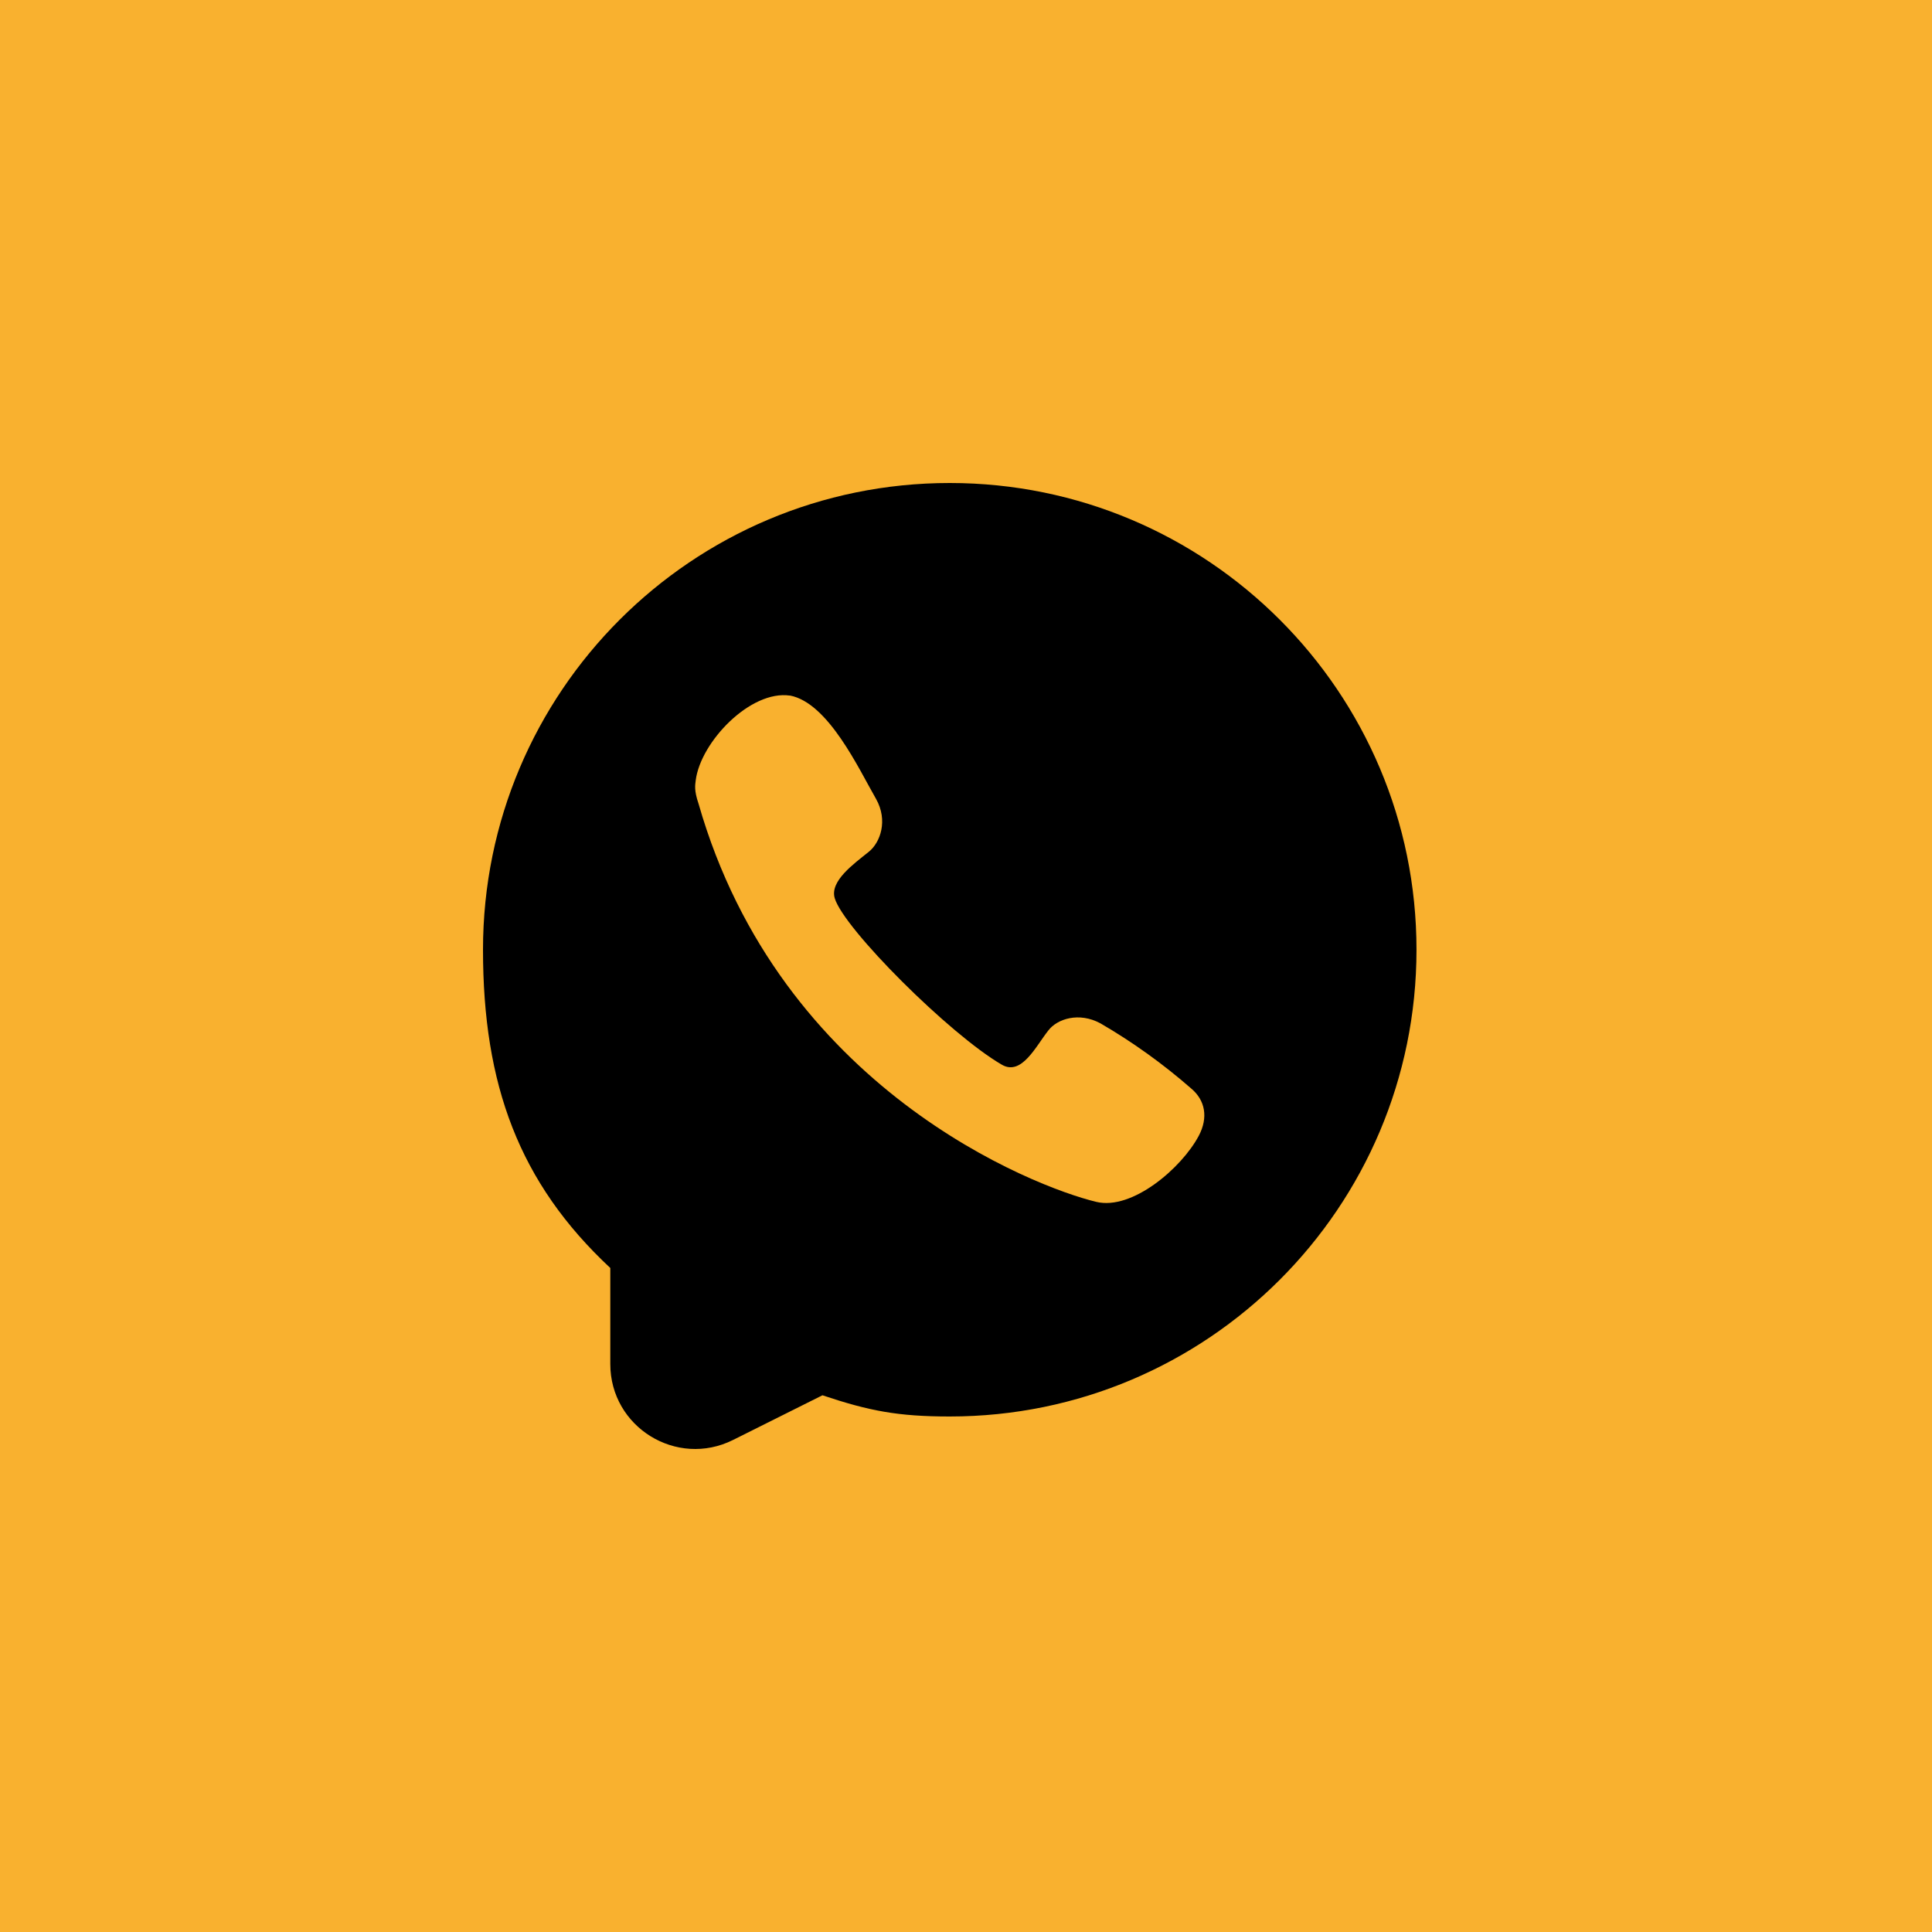
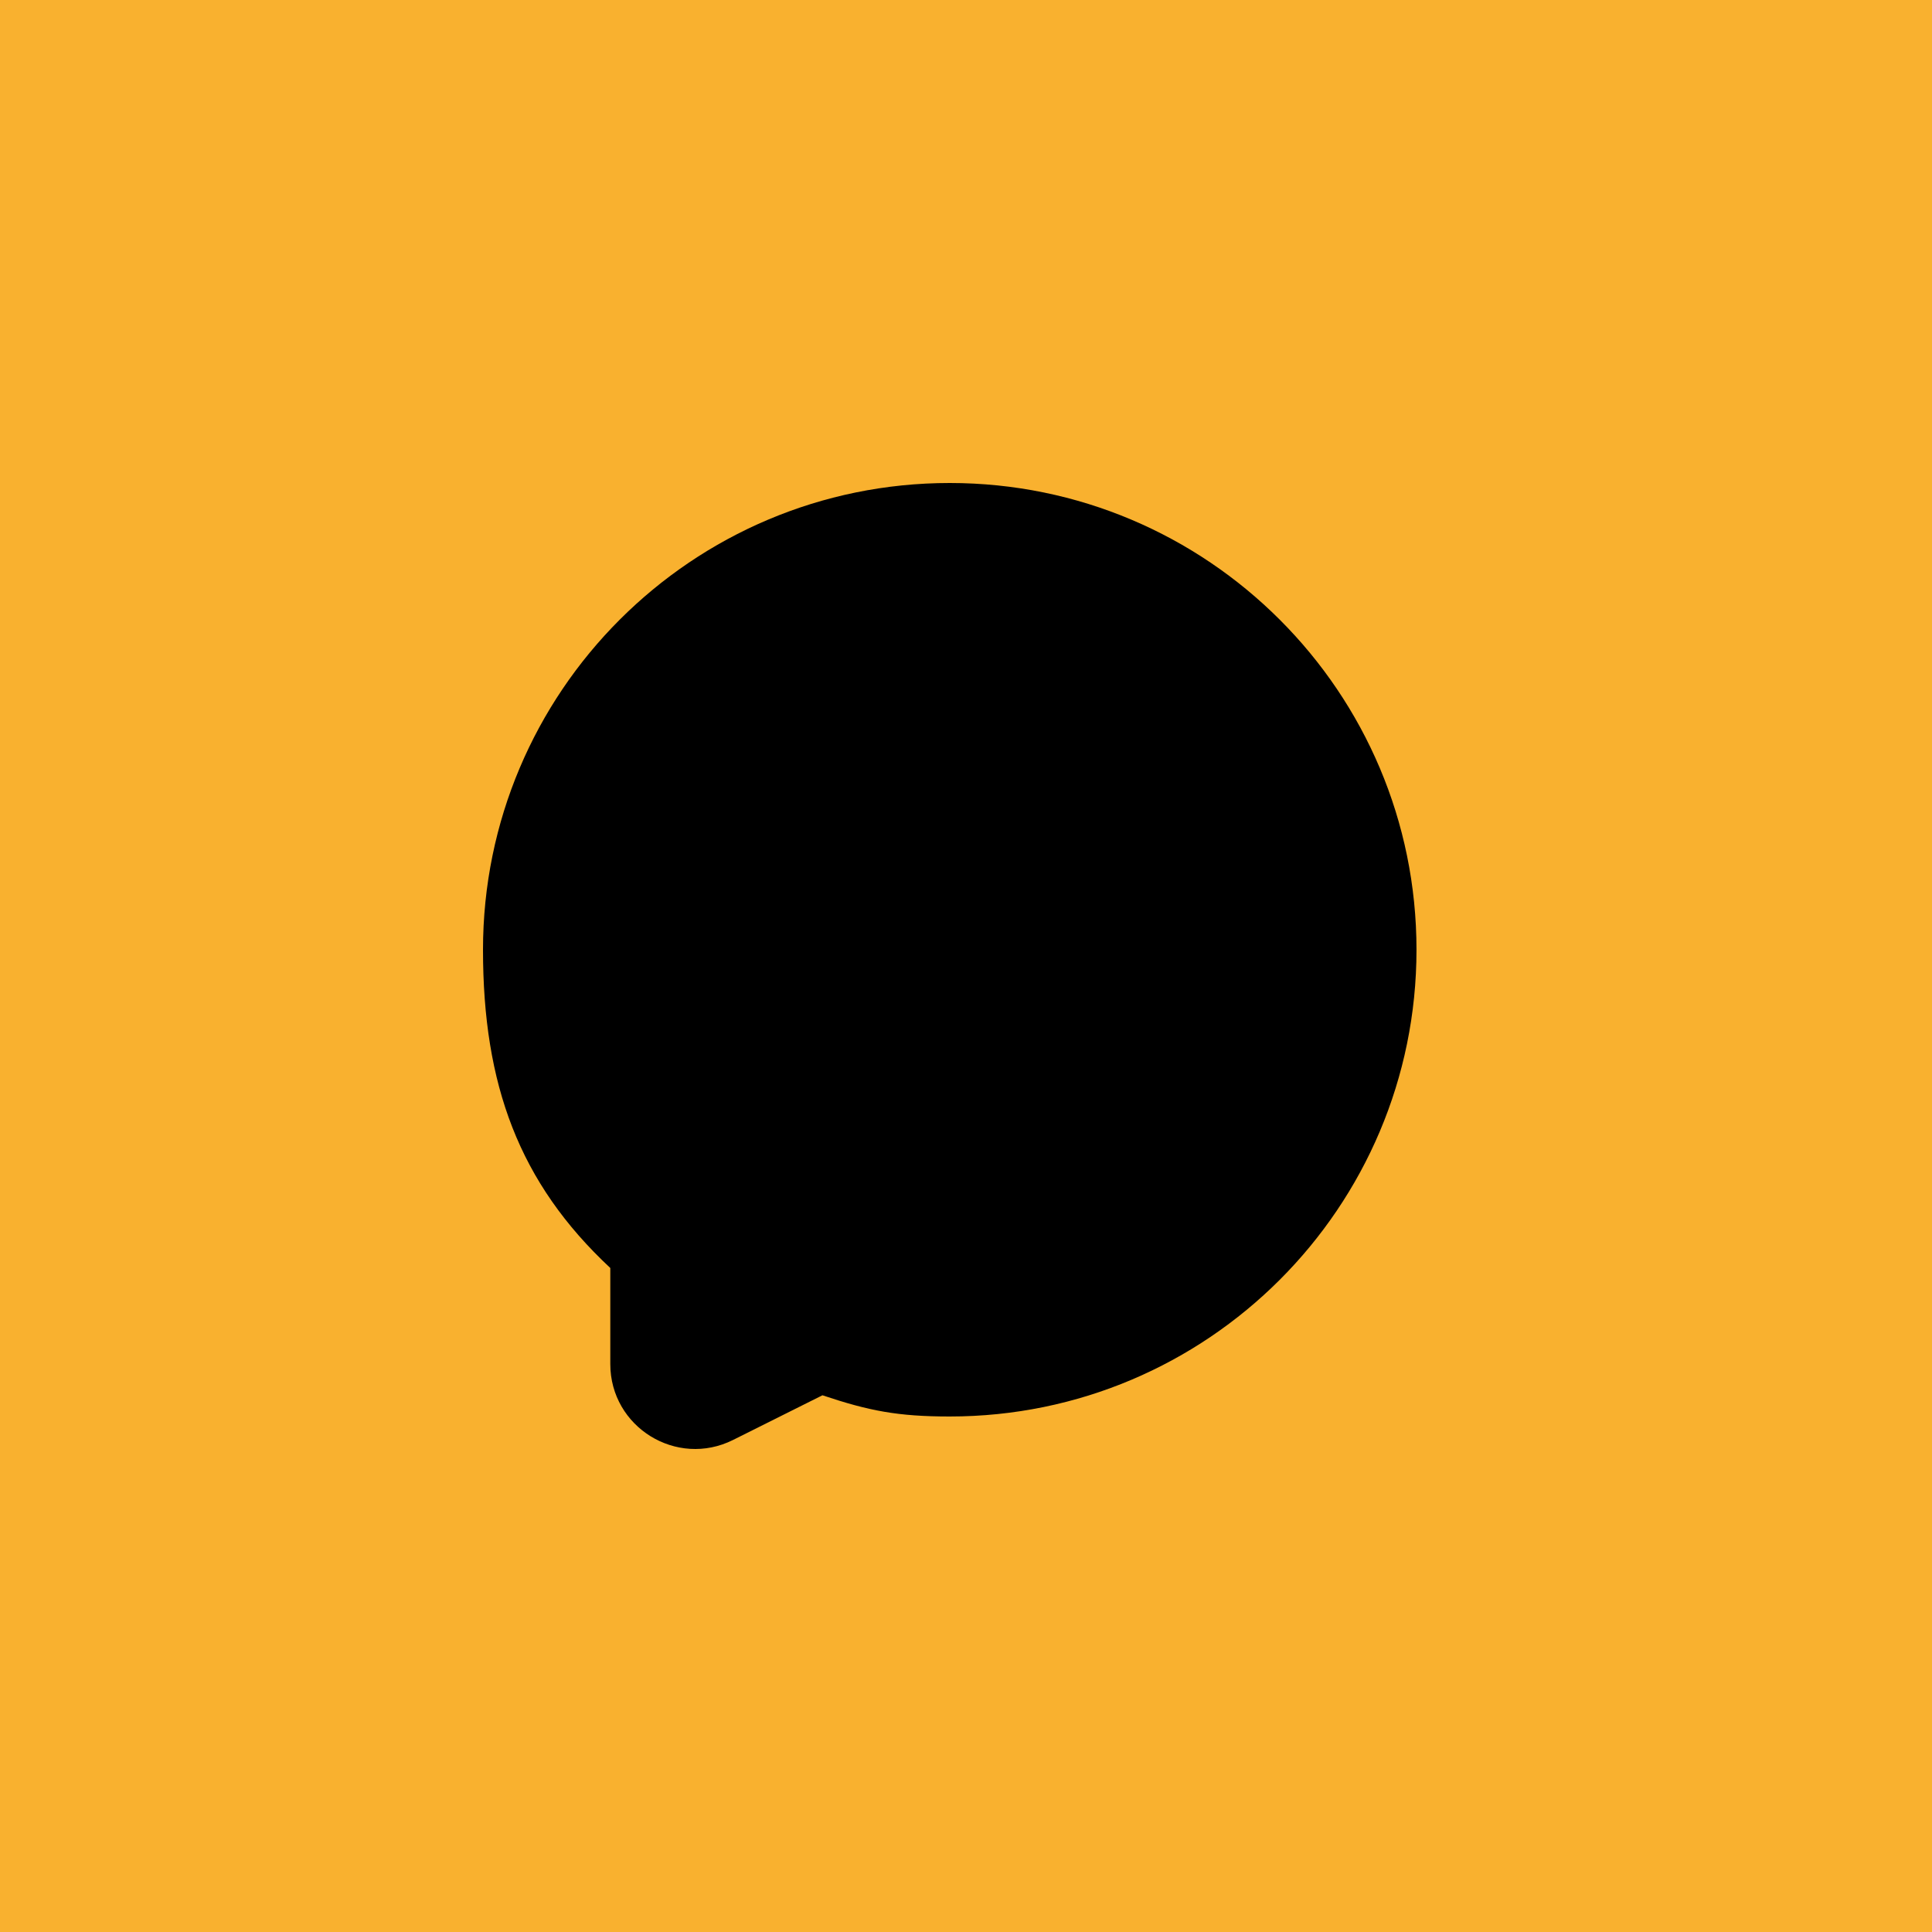
<svg xmlns="http://www.w3.org/2000/svg" width="46" height="46" viewBox="0 0 46 46" fill="none">
  <rect width="46" height="46" fill="#F9B12F" />
  <path fill-rule="evenodd" clip-rule="evenodd" d="M22.613 33.726C21.377 33.726 20.693 33.593 19.582 33.221L17.455 34.284C16.111 34.956 14.531 33.979 14.531 32.477V30.19C12.355 28.161 11.5 25.822 11.5 22.613C11.5 16.475 16.475 11.5 22.613 11.5C28.75 11.5 33.726 16.475 33.726 22.613C33.726 28.75 28.75 33.726 22.613 33.726Z" fill="black" />
-   <path d="M16.565 18.578C16.681 17.665 17.867 16.424 18.809 16.562L18.808 16.56C19.724 16.735 20.449 18.312 20.858 19.021C21.148 19.536 20.96 20.057 20.69 20.277C20.325 20.571 19.755 20.977 19.874 21.384C20.087 22.108 22.613 24.633 23.855 25.351C24.325 25.623 24.666 24.906 24.957 24.539C25.169 24.257 25.691 24.088 26.204 24.367C26.971 24.813 27.693 25.332 28.361 25.916C28.695 26.195 28.773 26.607 28.542 27.043C28.135 27.81 26.957 28.822 26.102 28.616C24.61 28.257 18.572 25.916 16.632 19.136C16.523 18.815 16.551 18.694 16.565 18.578Z" fill="#F9B12F" />
</svg>